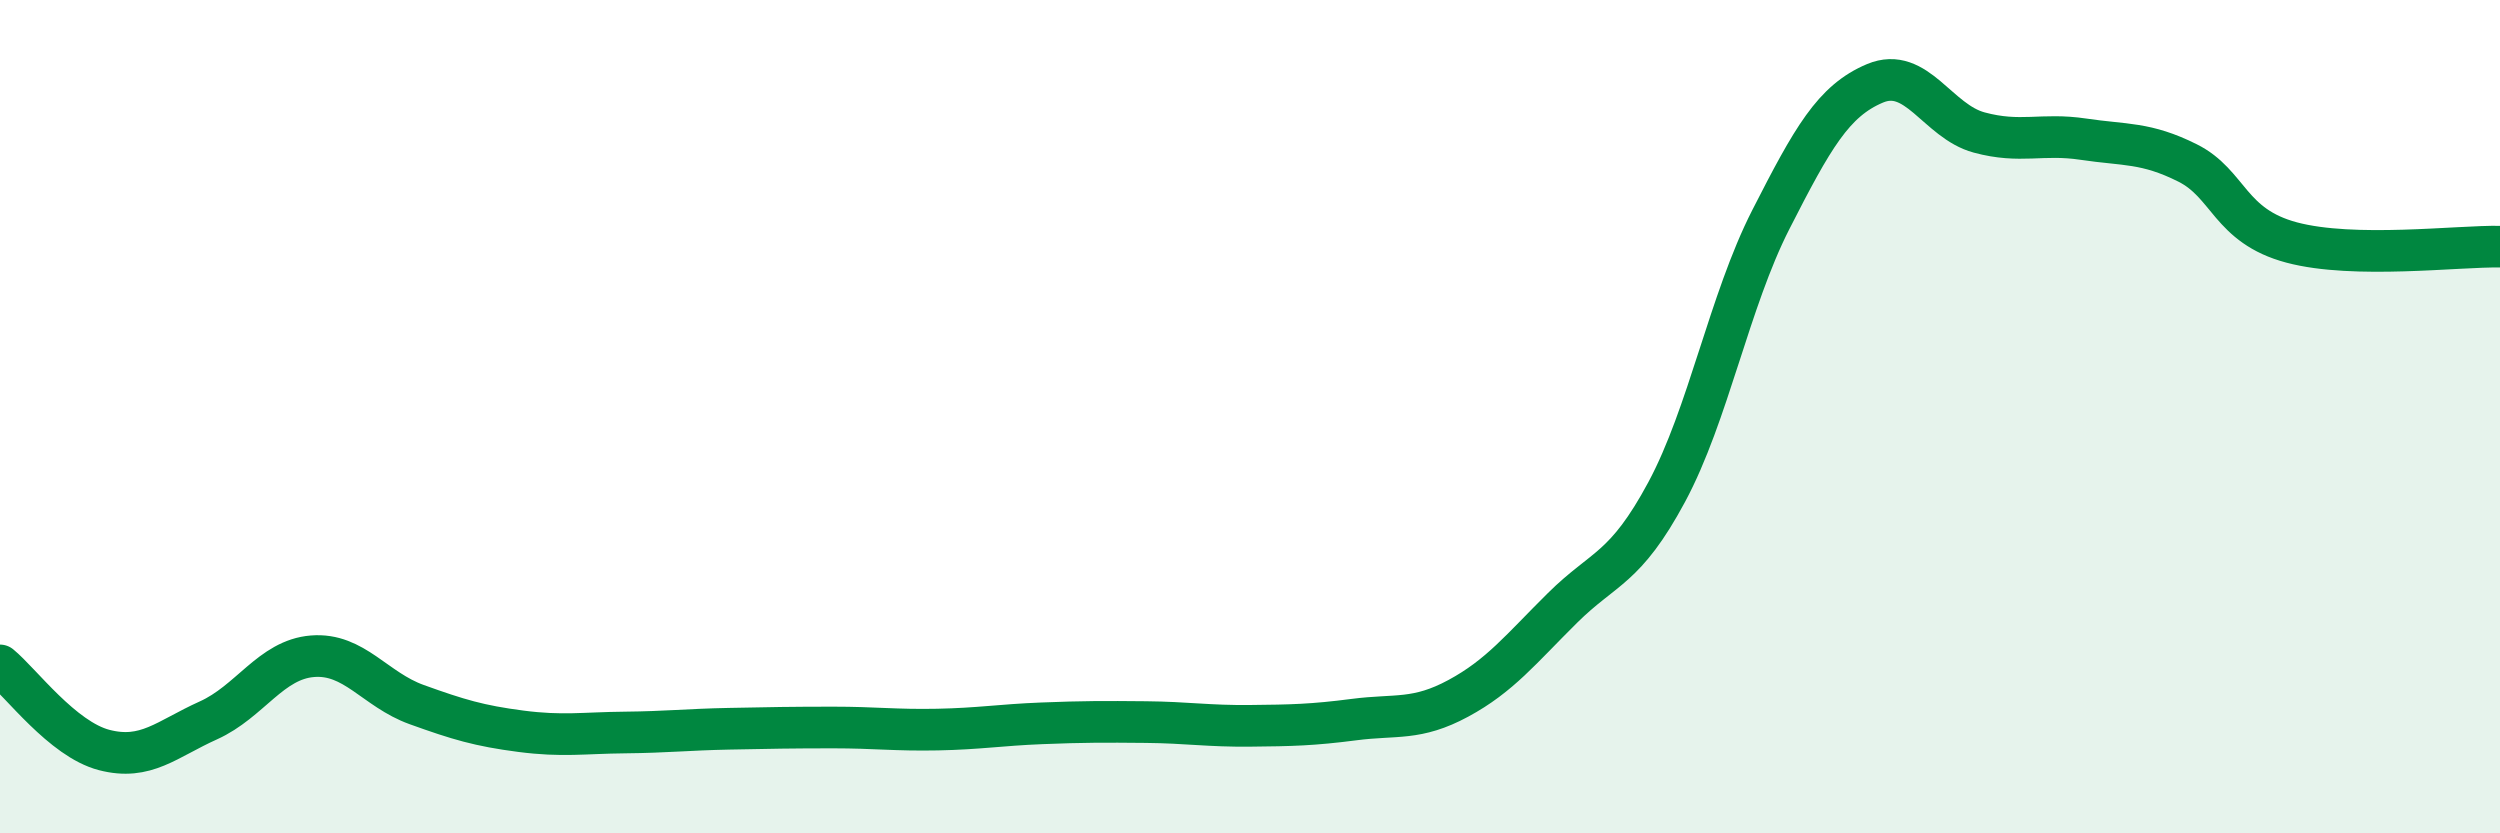
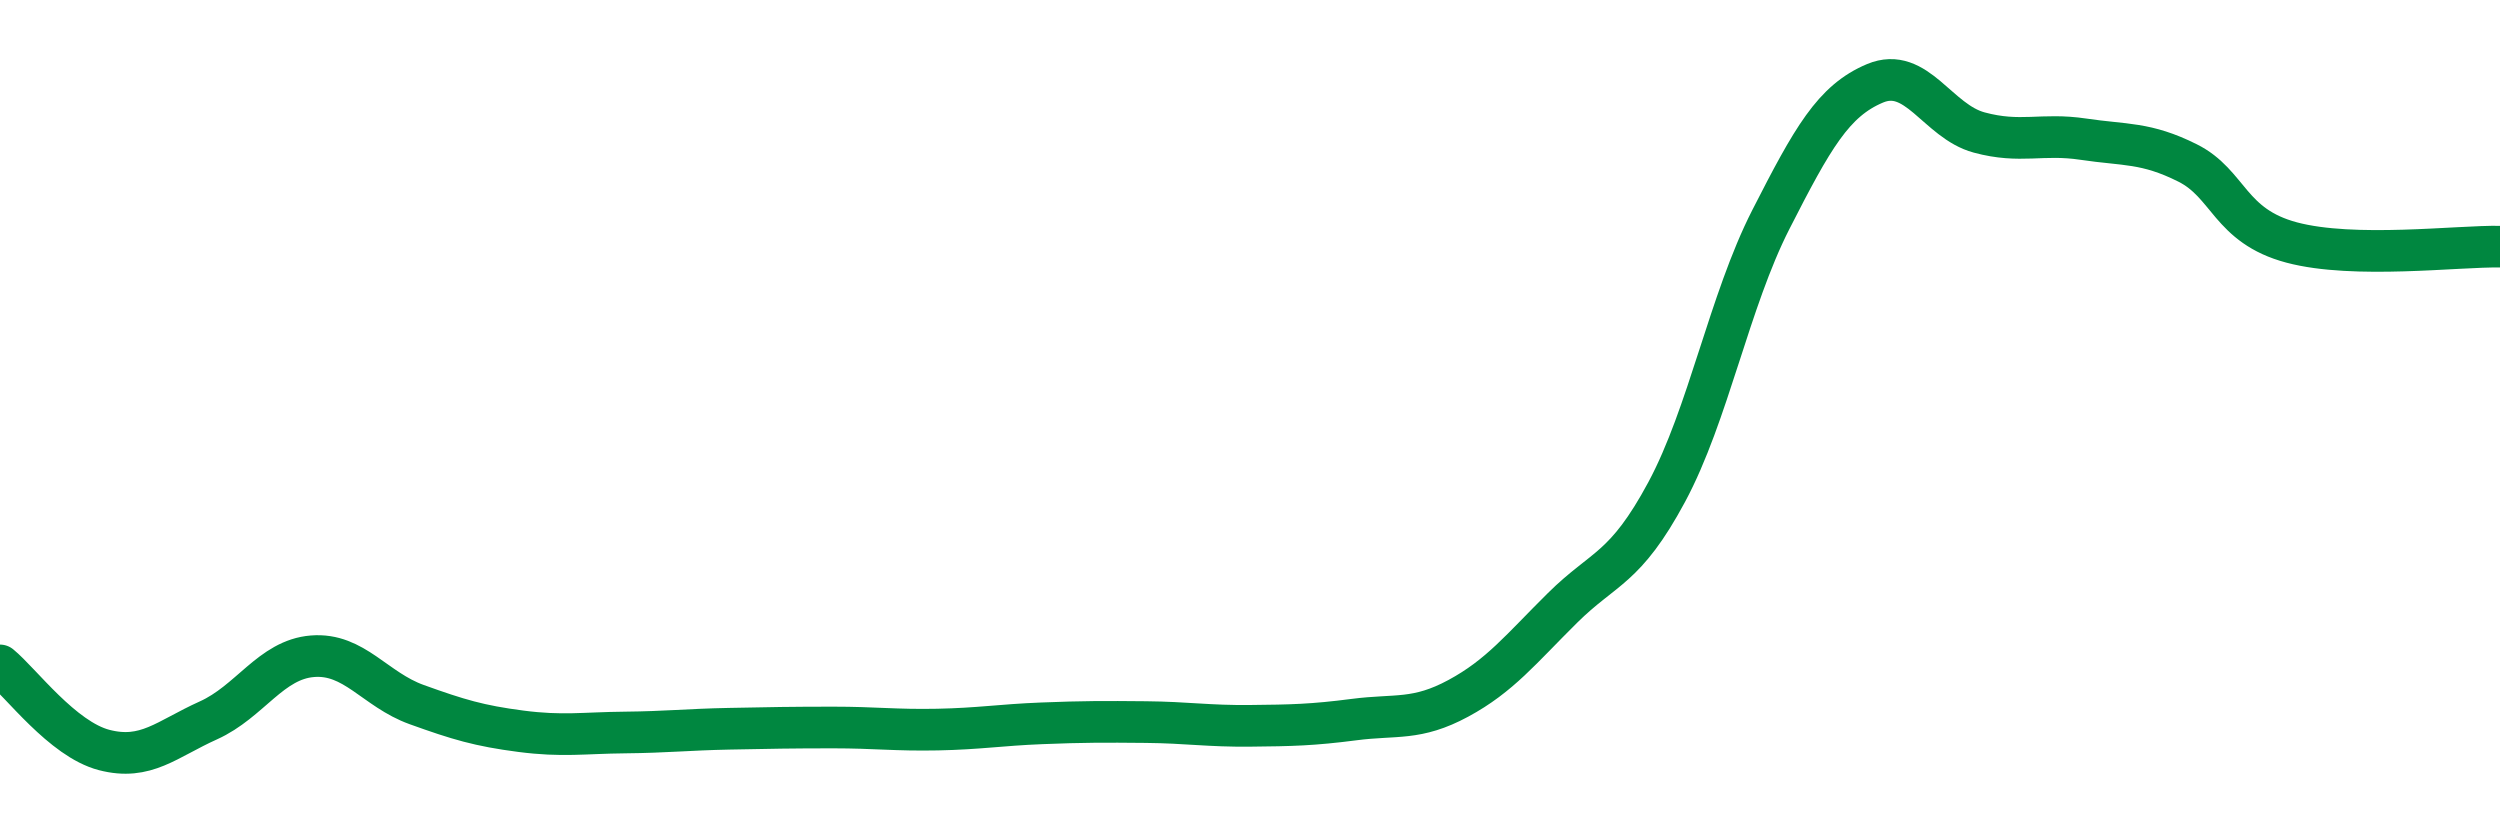
<svg xmlns="http://www.w3.org/2000/svg" width="60" height="20" viewBox="0 0 60 20">
-   <path d="M 0,15.97 C 0.5,16.38 1.5,17.74 2.5,18 C 3.5,18.26 4,17.74 5,17.29 C 6,16.84 6.5,15.83 7.5,15.75 C 8.5,15.67 9,16.55 10,16.91 C 11,17.27 11.5,17.42 12.5,17.55 C 13.5,17.68 14,17.59 15,17.58 C 16,17.57 16.5,17.51 17.5,17.49 C 18.5,17.47 19,17.46 20,17.46 C 21,17.46 21.5,17.53 22.5,17.51 C 23.5,17.49 24,17.4 25,17.36 C 26,17.32 26.5,17.32 27.5,17.33 C 28.5,17.34 29,17.43 30,17.42 C 31,17.41 31.5,17.4 32.5,17.27 C 33.5,17.14 34,17.3 35,16.76 C 36,16.22 36.5,15.58 37.5,14.59 C 38.5,13.6 39,13.67 40,11.81 C 41,9.95 41.5,7.23 42.5,5.27 C 43.5,3.31 44,2.42 45,2 C 46,1.58 46.5,2.91 47.5,3.18 C 48.5,3.45 49,3.19 50,3.34 C 51,3.49 51.5,3.41 52.5,3.91 C 53.5,4.41 53.5,5.42 55,5.82 C 56.5,6.22 59,5.9 60,5.92L60 20L0 20Z" fill="#008740" opacity="0.1" stroke-linecap="round" stroke-linejoin="round" />
  <path d="M 0,15.97 C 0.5,16.38 1.5,17.74 2.5,18 C 3.5,18.26 4,17.74 5,17.29 C 6,16.84 6.5,15.83 7.5,15.75 C 8.5,15.67 9,16.55 10,16.91 C 11,17.27 11.5,17.42 12.5,17.55 C 13.5,17.68 14,17.59 15,17.58 C 16,17.57 16.5,17.51 17.5,17.49 C 18.5,17.47 19,17.46 20,17.46 C 21,17.46 21.5,17.53 22.5,17.51 C 23.5,17.49 24,17.4 25,17.36 C 26,17.32 26.5,17.32 27.5,17.33 C 28.5,17.34 29,17.43 30,17.42 C 31,17.41 31.5,17.4 32.5,17.27 C 33.5,17.14 34,17.3 35,16.76 C 36,16.22 36.5,15.58 37.5,14.59 C 38.5,13.6 39,13.67 40,11.81 C 41,9.95 41.5,7.23 42.5,5.27 C 43.5,3.31 44,2.42 45,2 C 46,1.58 46.5,2.91 47.5,3.18 C 48.5,3.45 49,3.19 50,3.34 C 51,3.49 51.5,3.41 52.5,3.91 C 53.5,4.41 53.5,5.42 55,5.82 C 56.5,6.22 59,5.9 60,5.92" stroke="#008740" stroke-width="1" fill="none" stroke-linecap="round" stroke-linejoin="round" />
</svg>